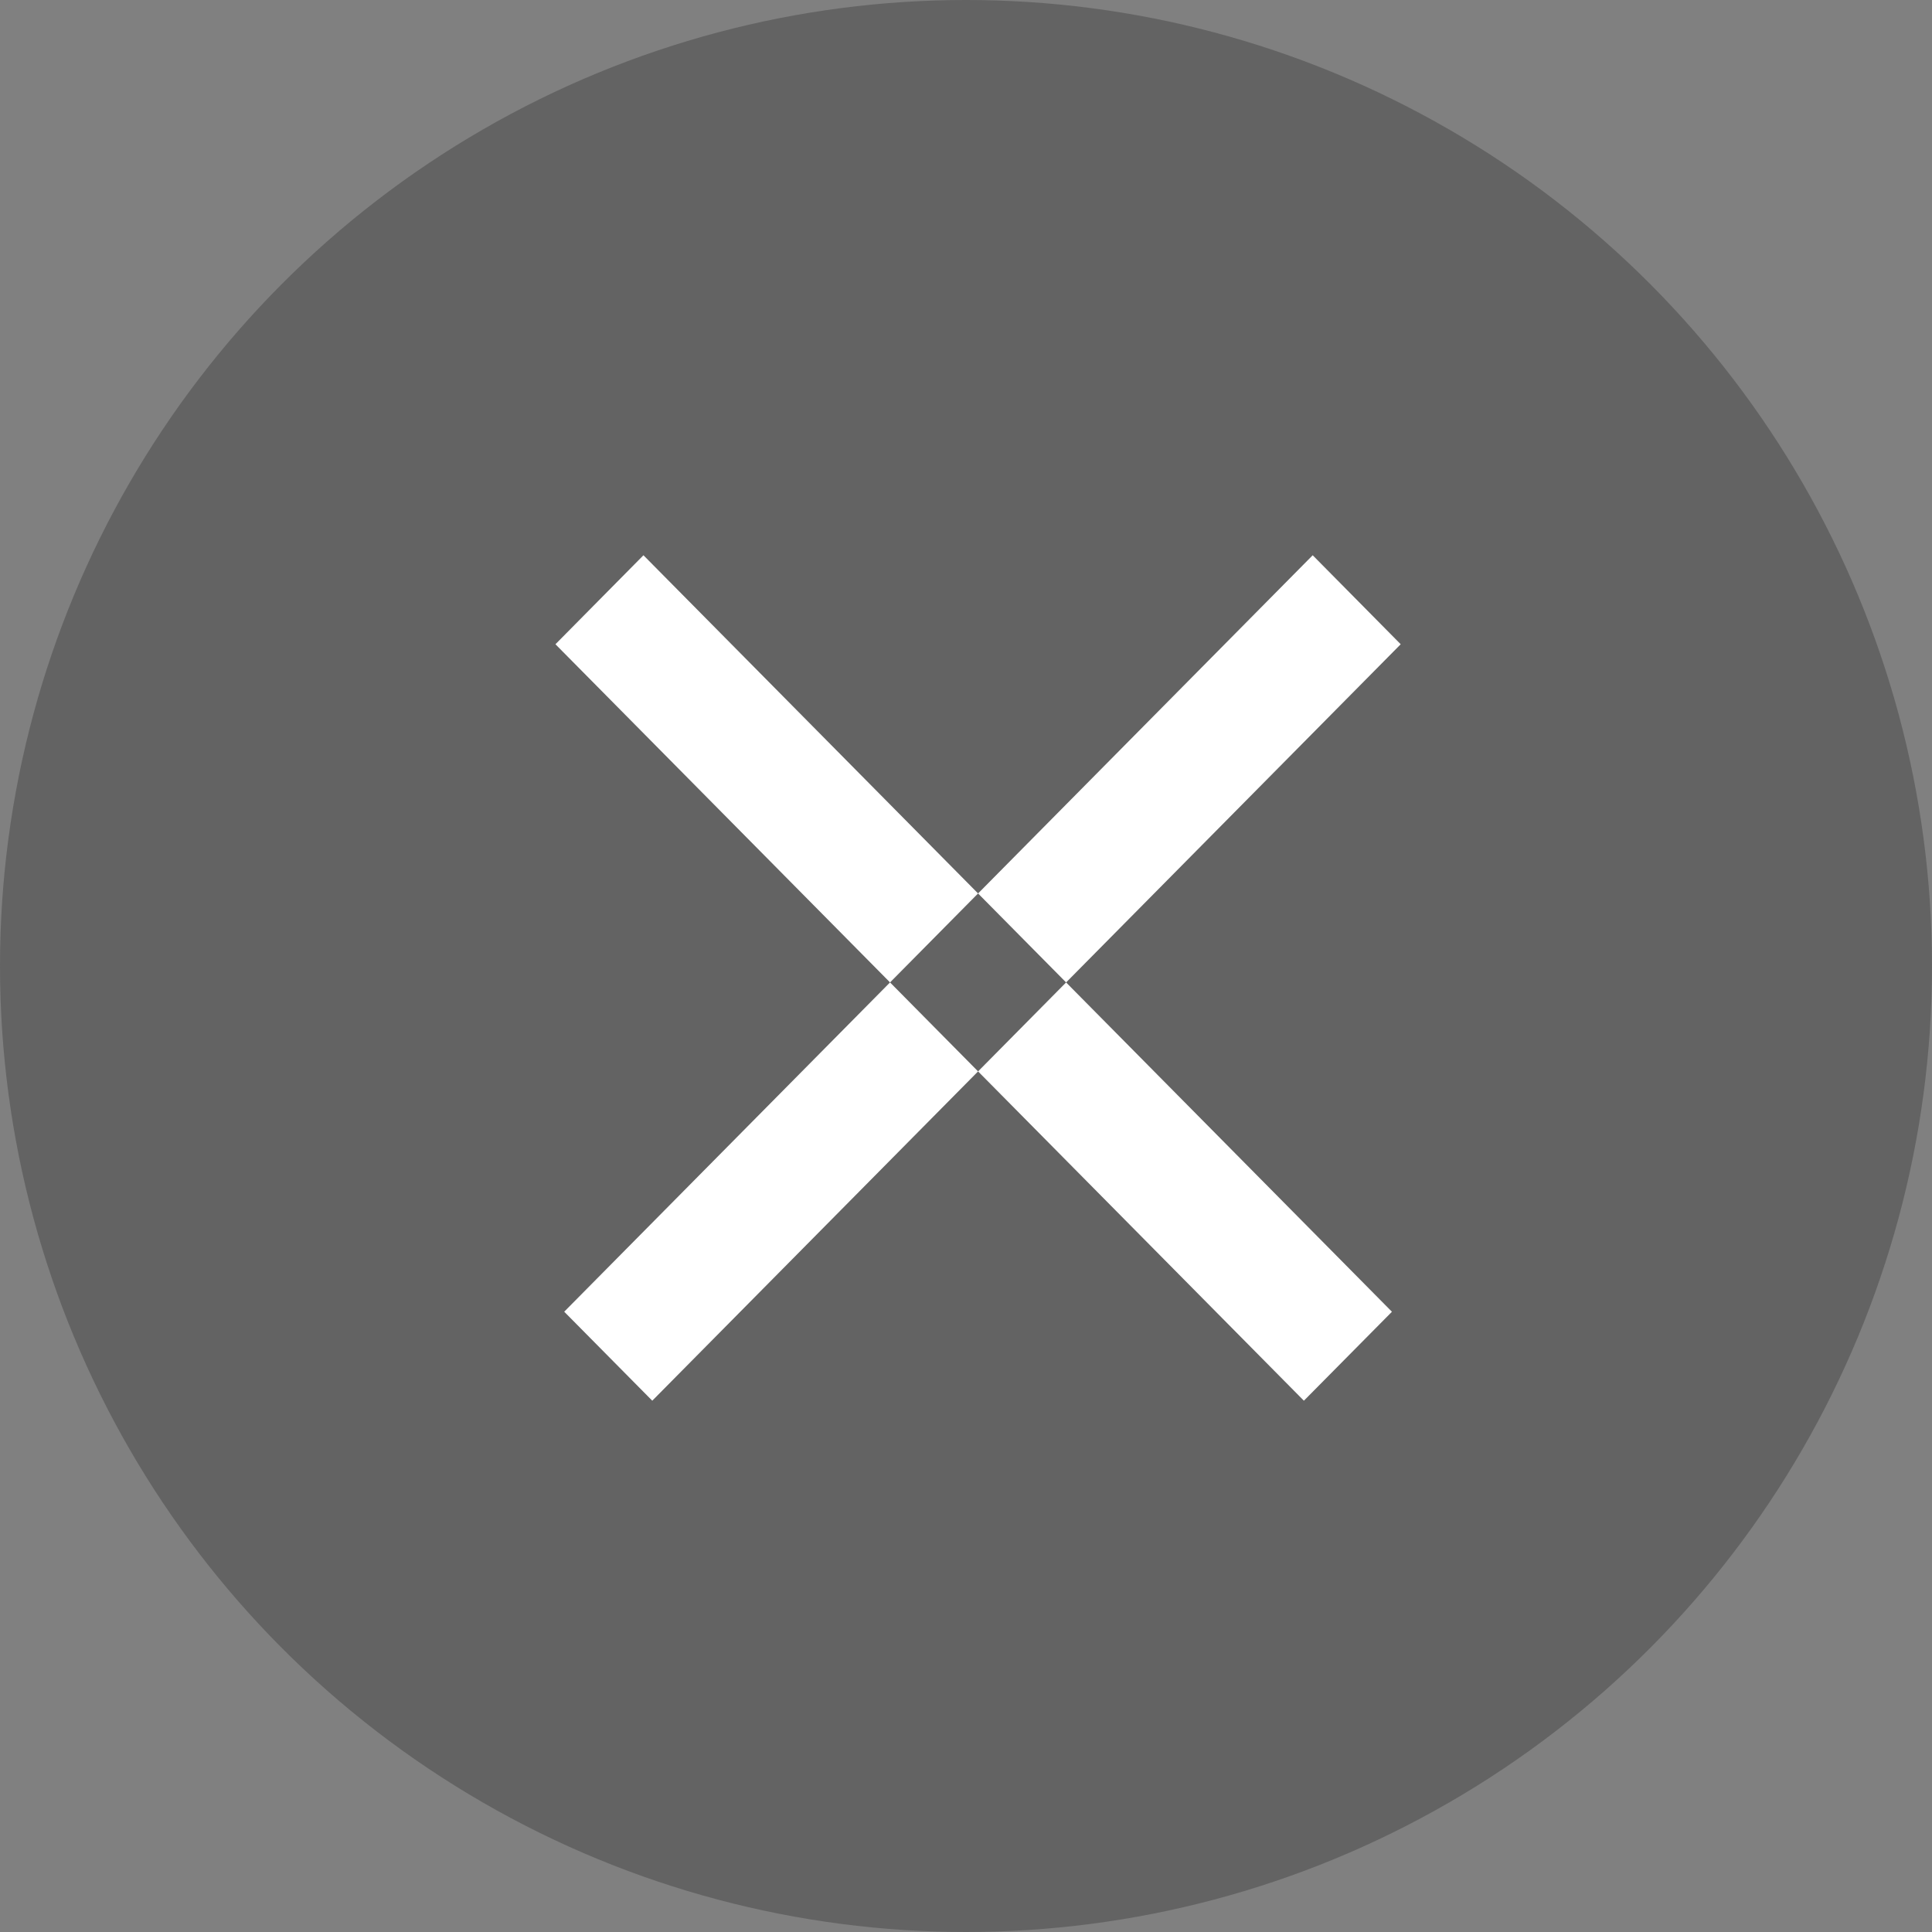
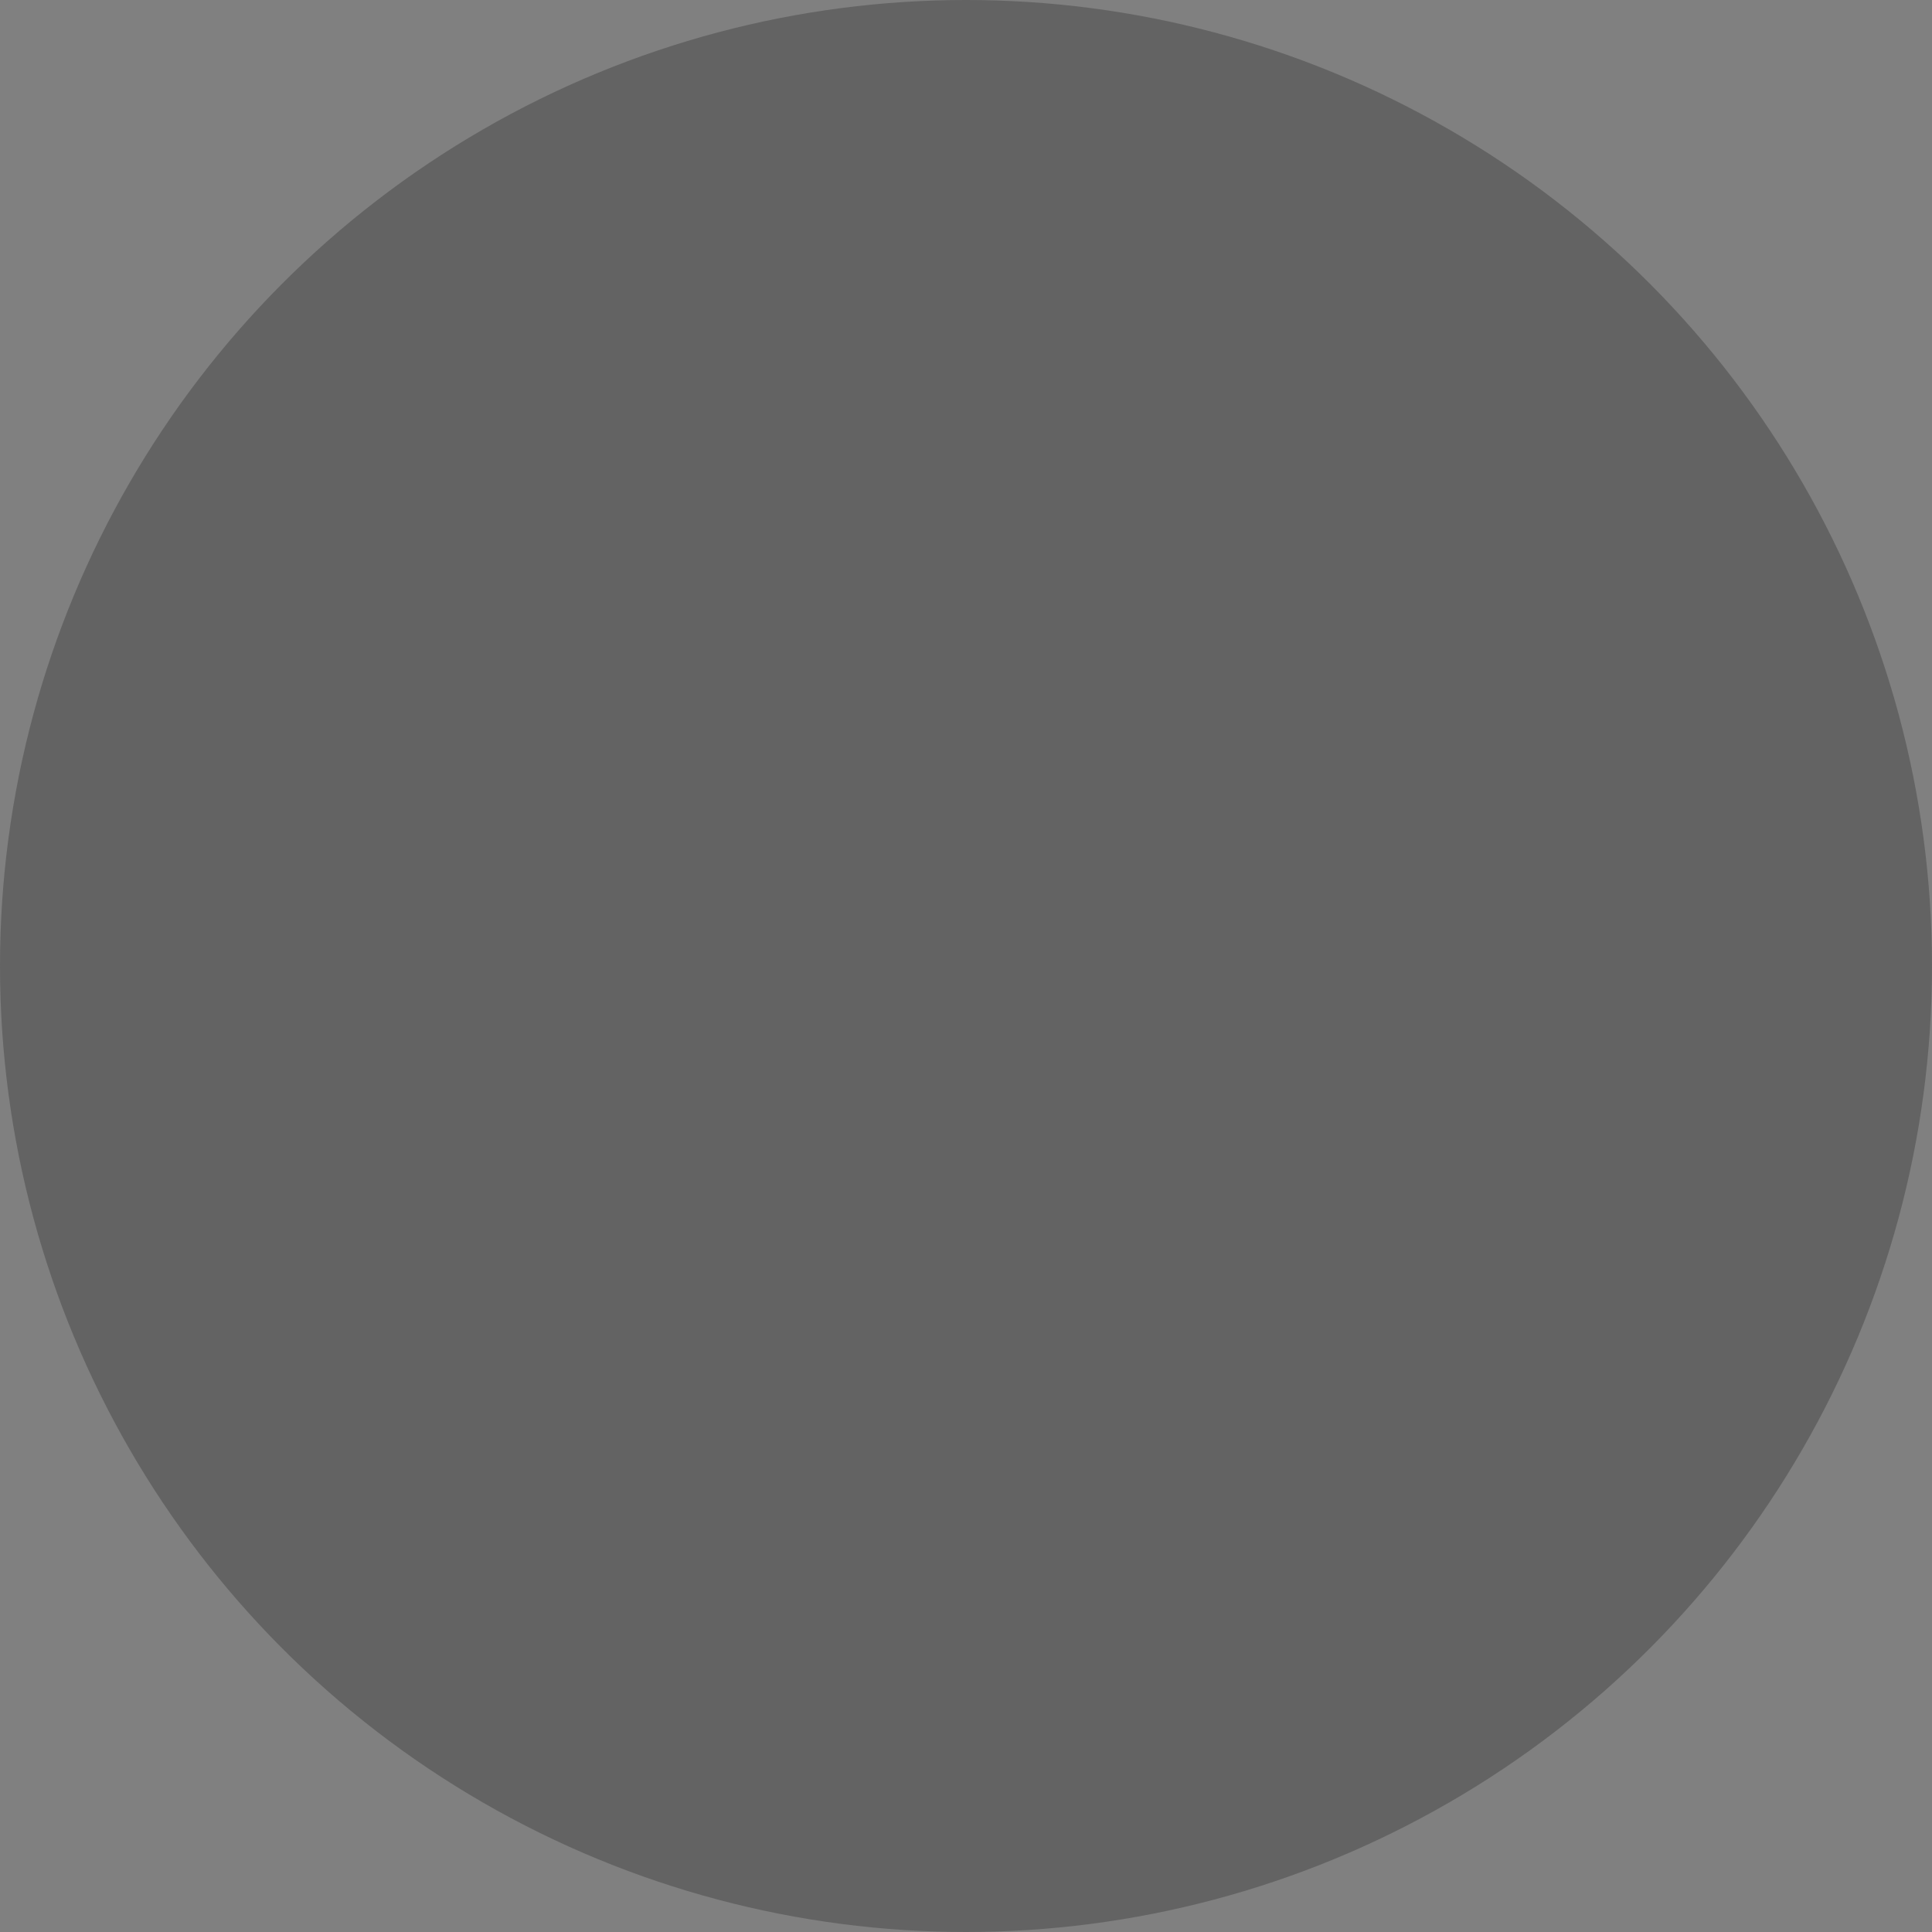
<svg xmlns="http://www.w3.org/2000/svg" id="btn_close.svg" width="80" height="80" viewBox="0 0 80 80">
  <rect x="0" y="0" width="80" height="80" fill="#808080" stroke="none" />
  <defs>
    <style>
      .cls-1 {
        fill: #515151;
        opacity: 0.6;
      }

      .cls-2 {
        fill: #fff;
        fill-rule: evenodd;
      }
    </style>
  </defs>
  <circle id="楕円形_1" data-name="楕円形 1" class="cls-1" cx="40" cy="40" r="40" />
-   <path id="長方形_3_のコピー" data-name="長方形 3 のコピー" class="cls-2" d="M676.644,903.992l30.993,31.325L703.991,939,673,907.677Zm27.712,0L708,907.677,677.009,939l-3.646-3.685Z" transform="translate(-650 -881)" />
</svg>